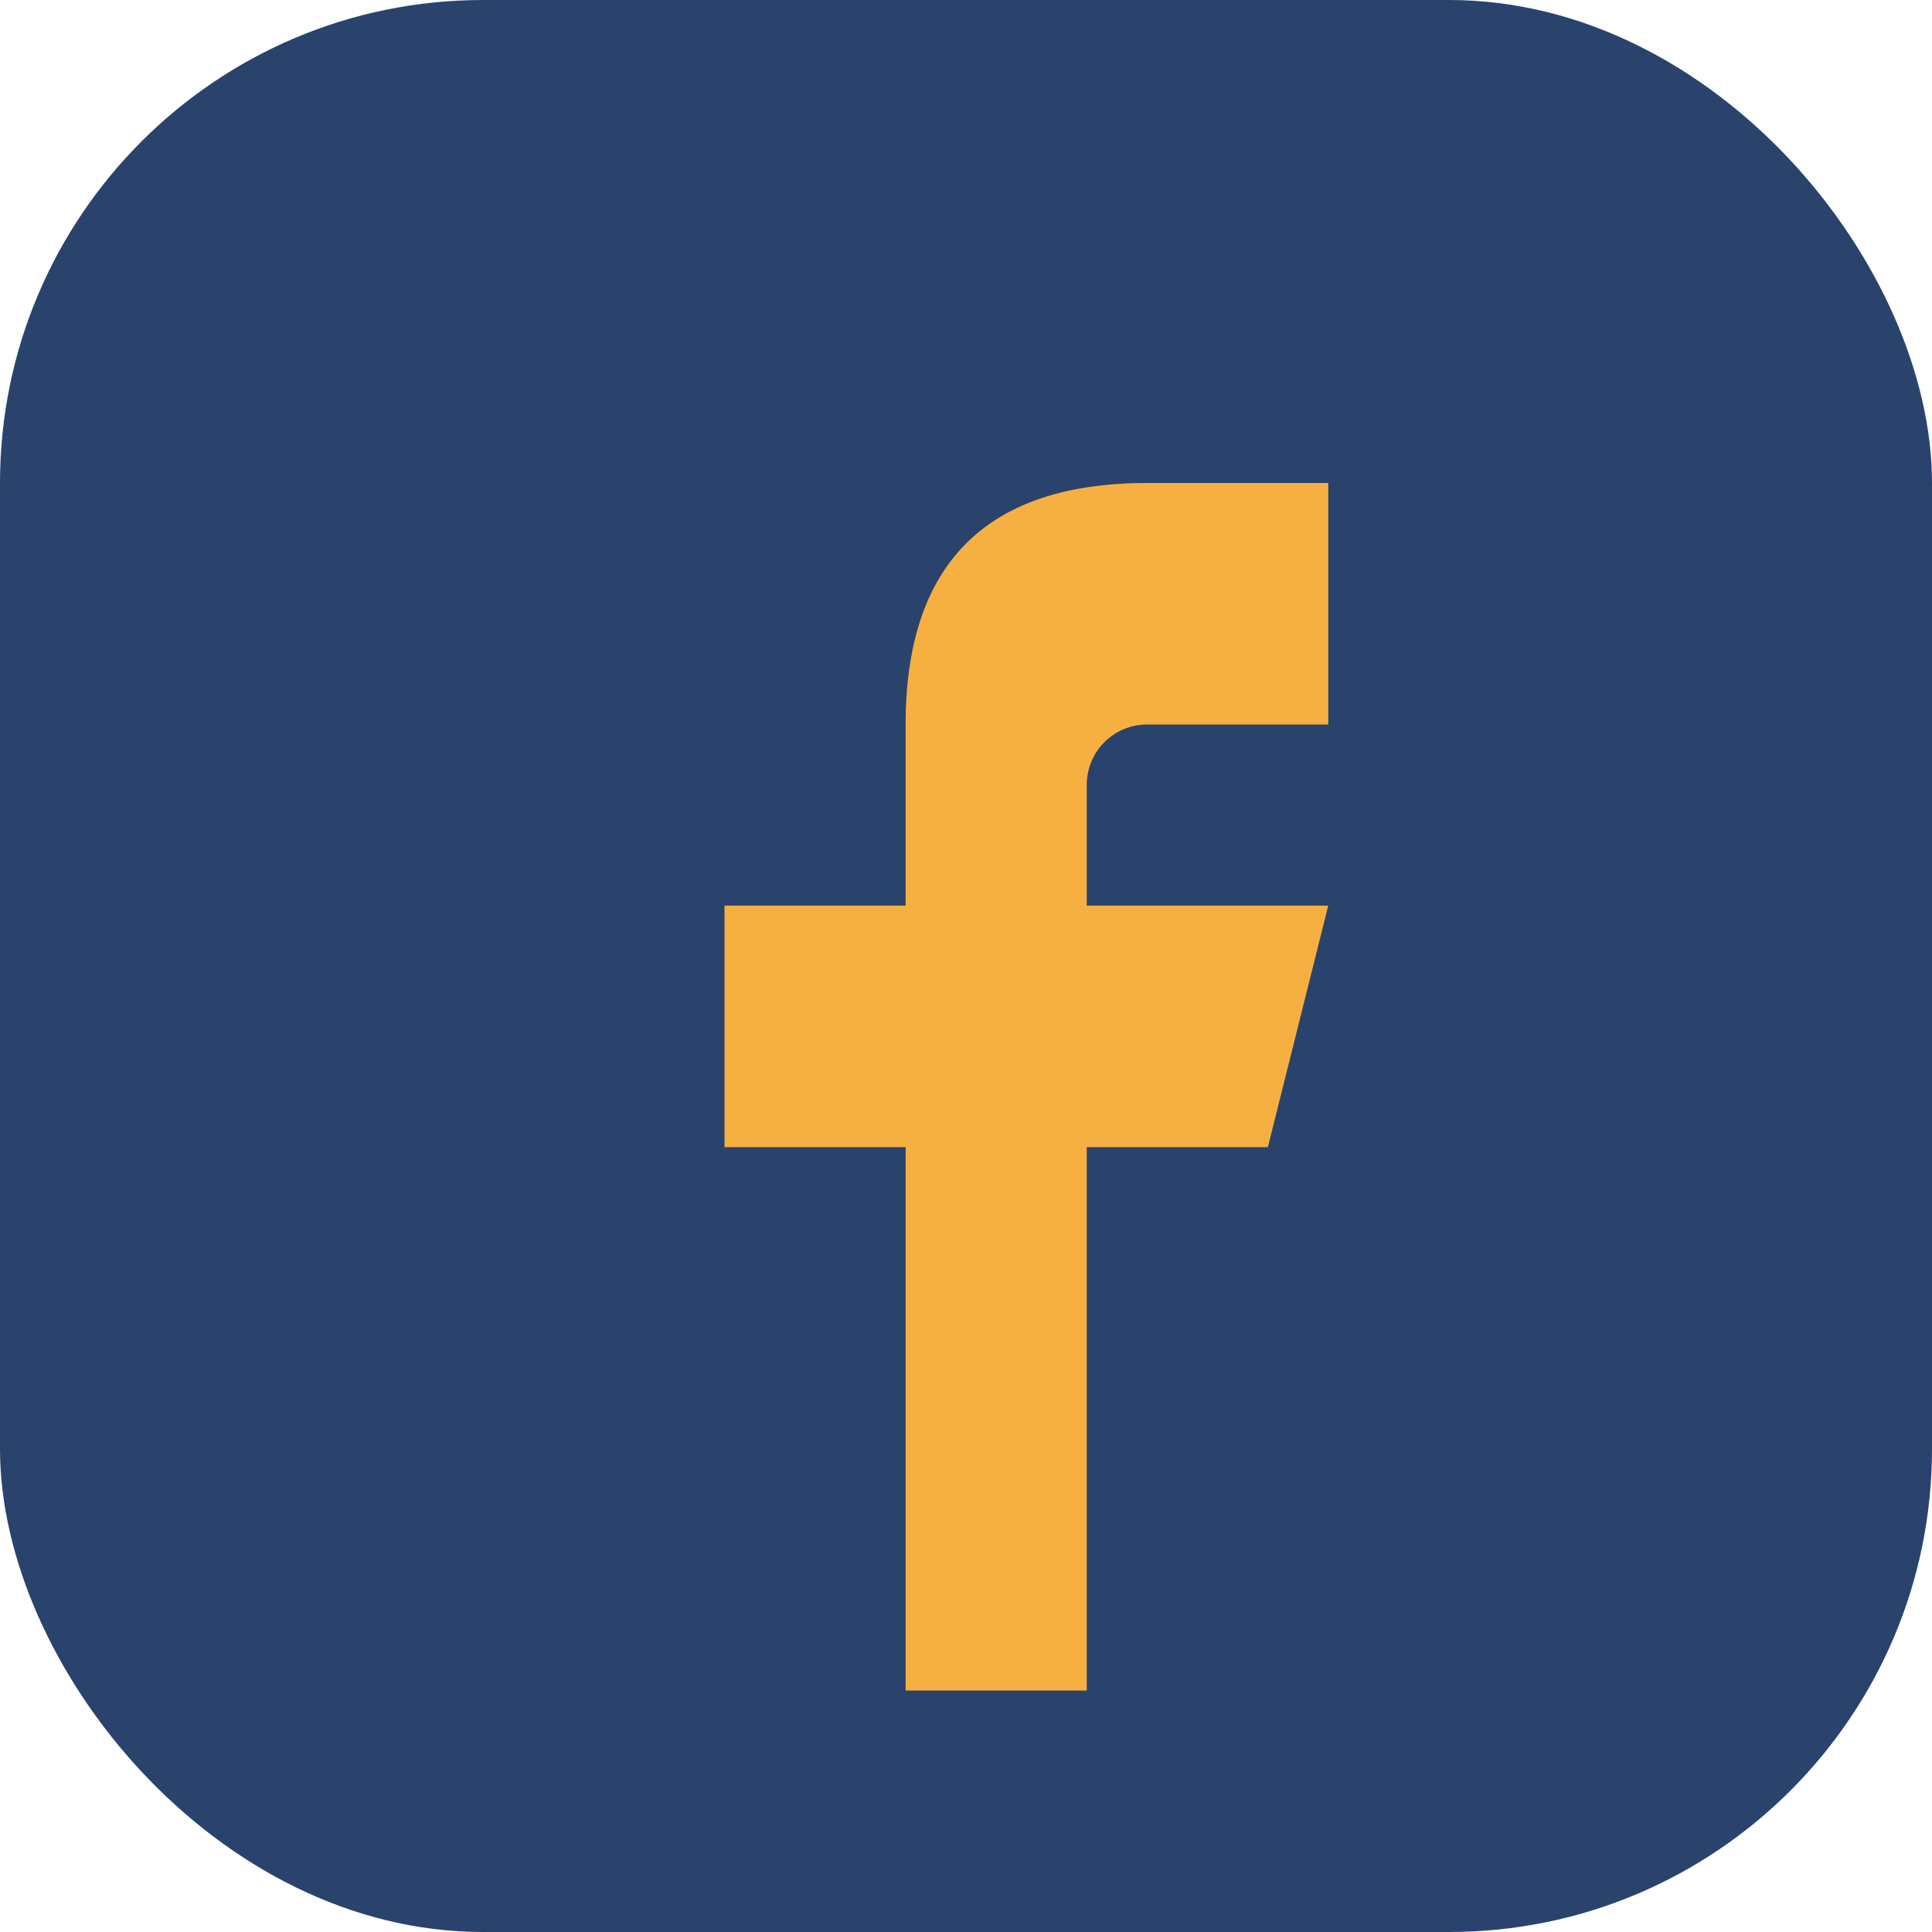
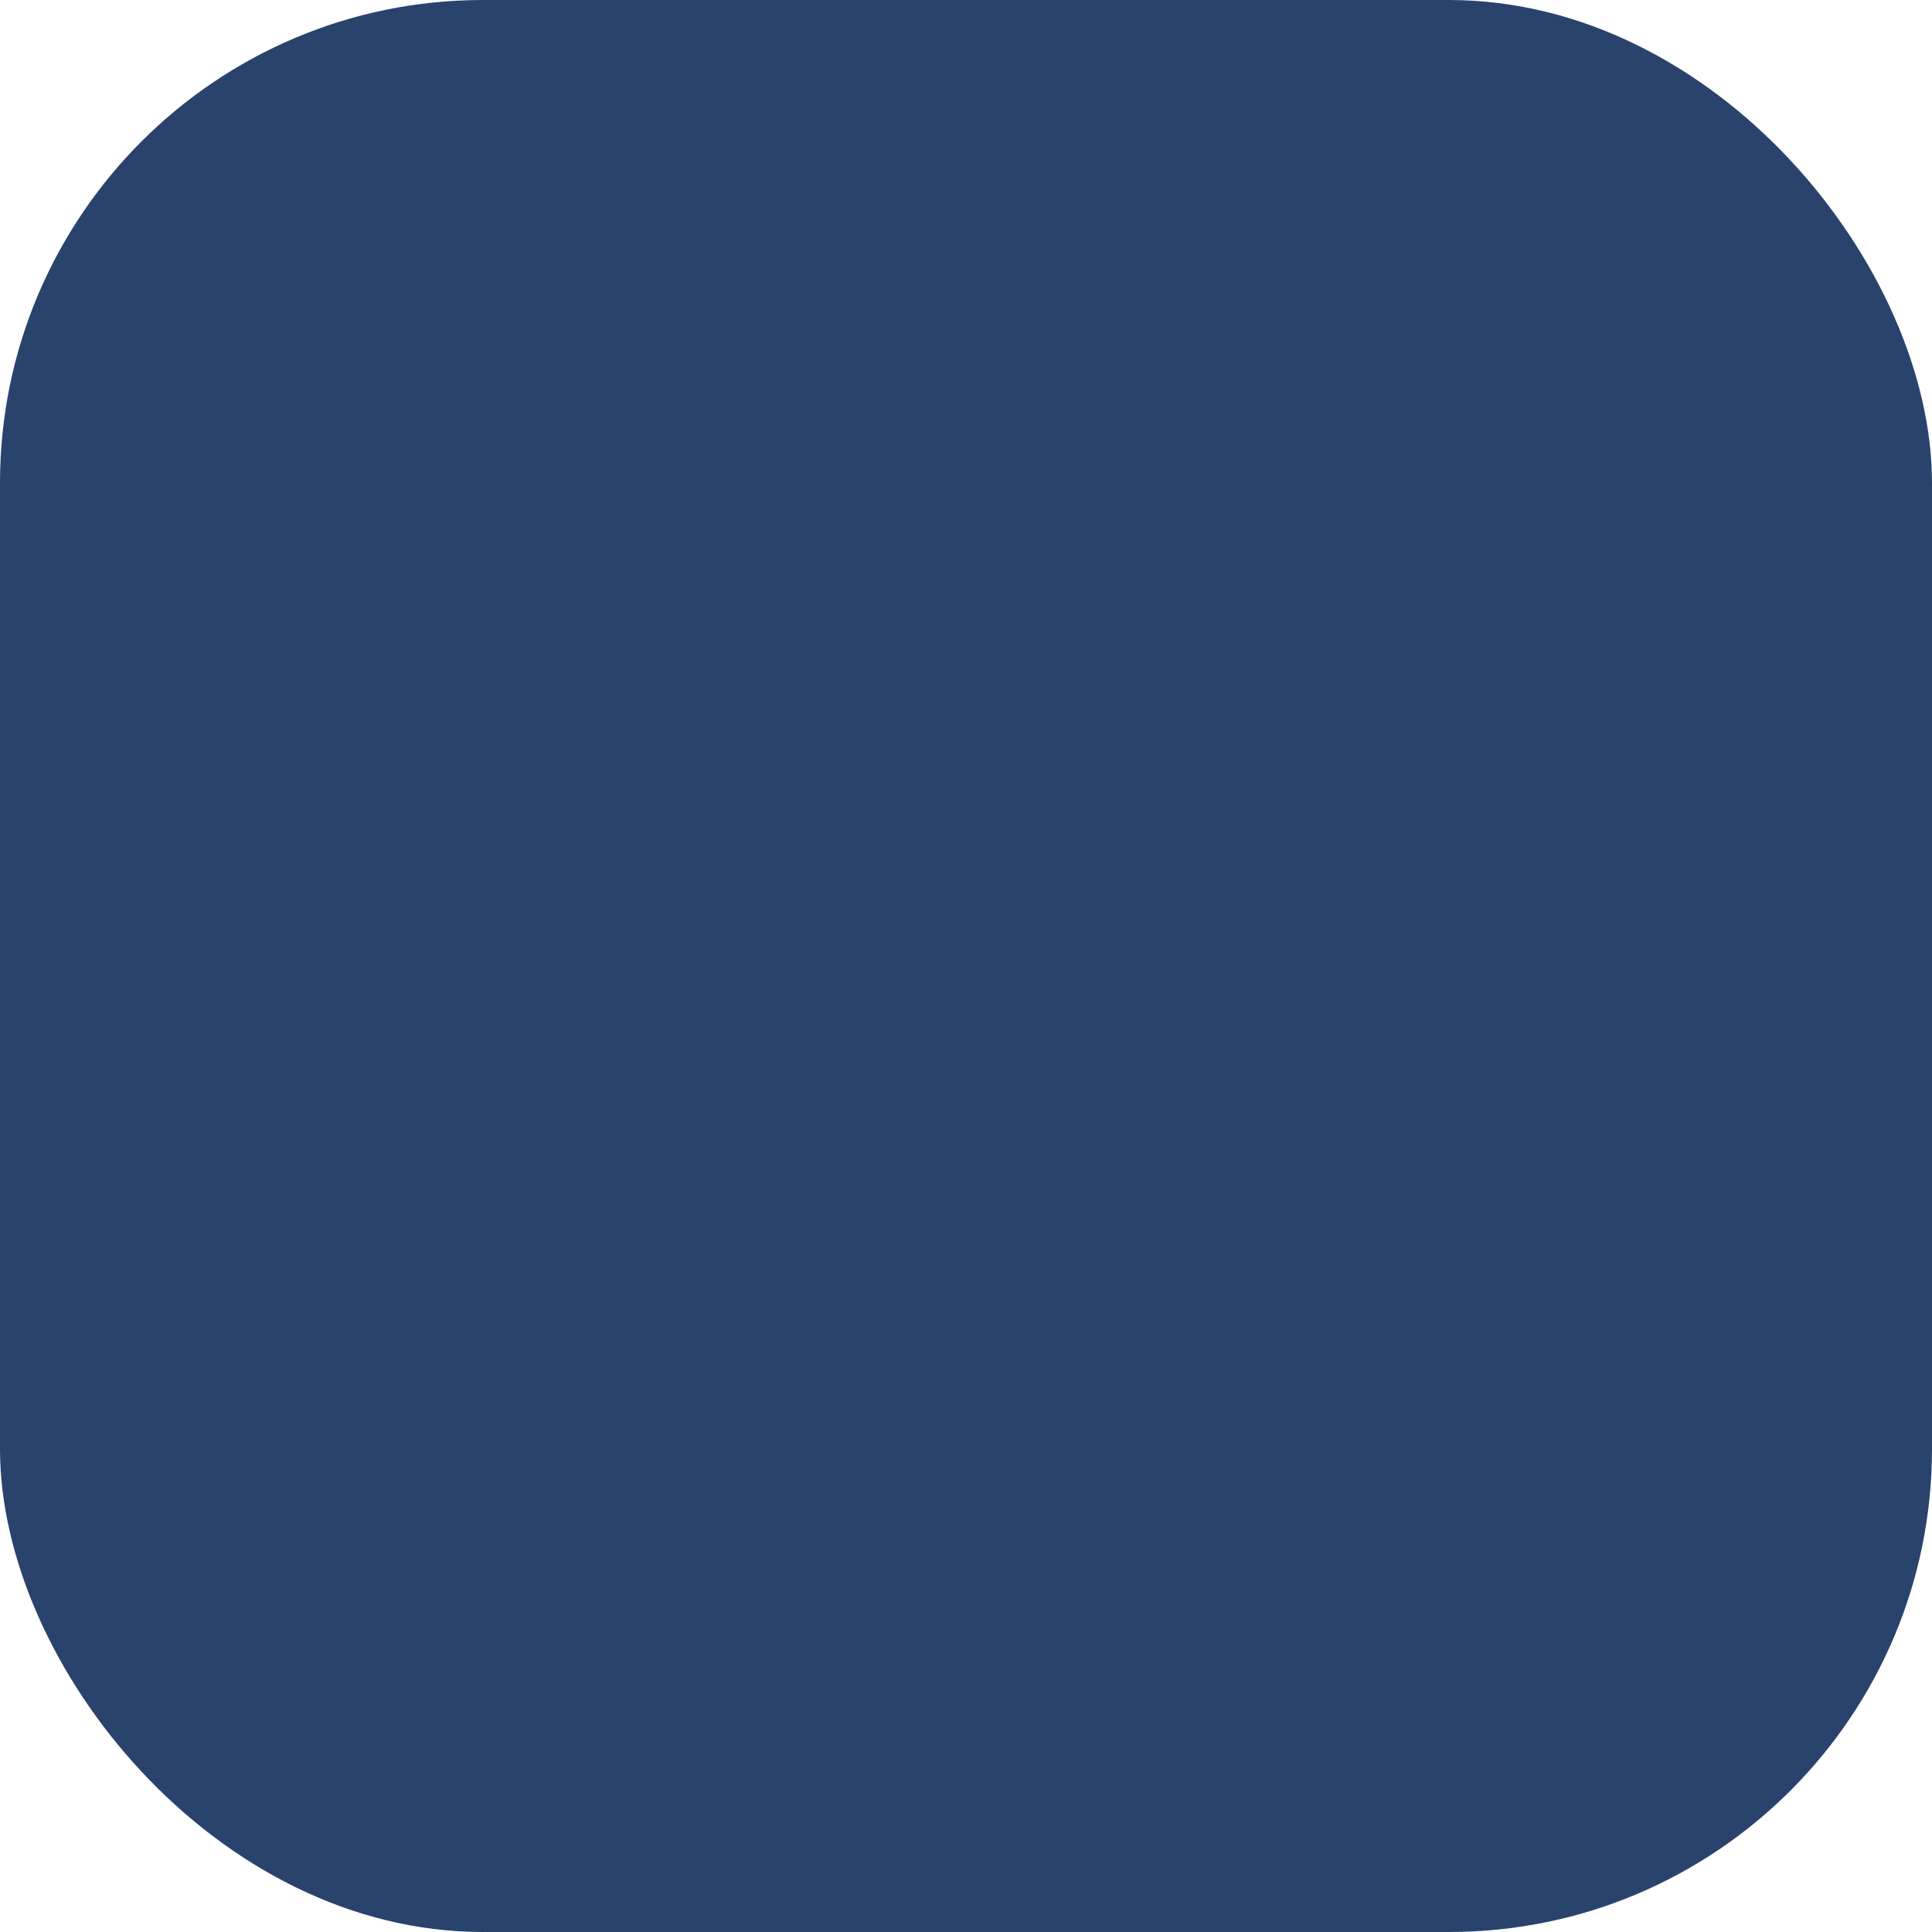
<svg xmlns="http://www.w3.org/2000/svg" width="32" height="32" viewBox="0 0 32 32">
  <rect width="32" height="32" rx="8" fill="#29436C" />
-   <path d="M18 28v-9h3l1-4h-4v-2a1 1 0 0 1 1-1h3v-4h-3c-3 0-4 1.7-4 4v3h-3v4h3v9h4z" fill="#F6B042" />
</svg>